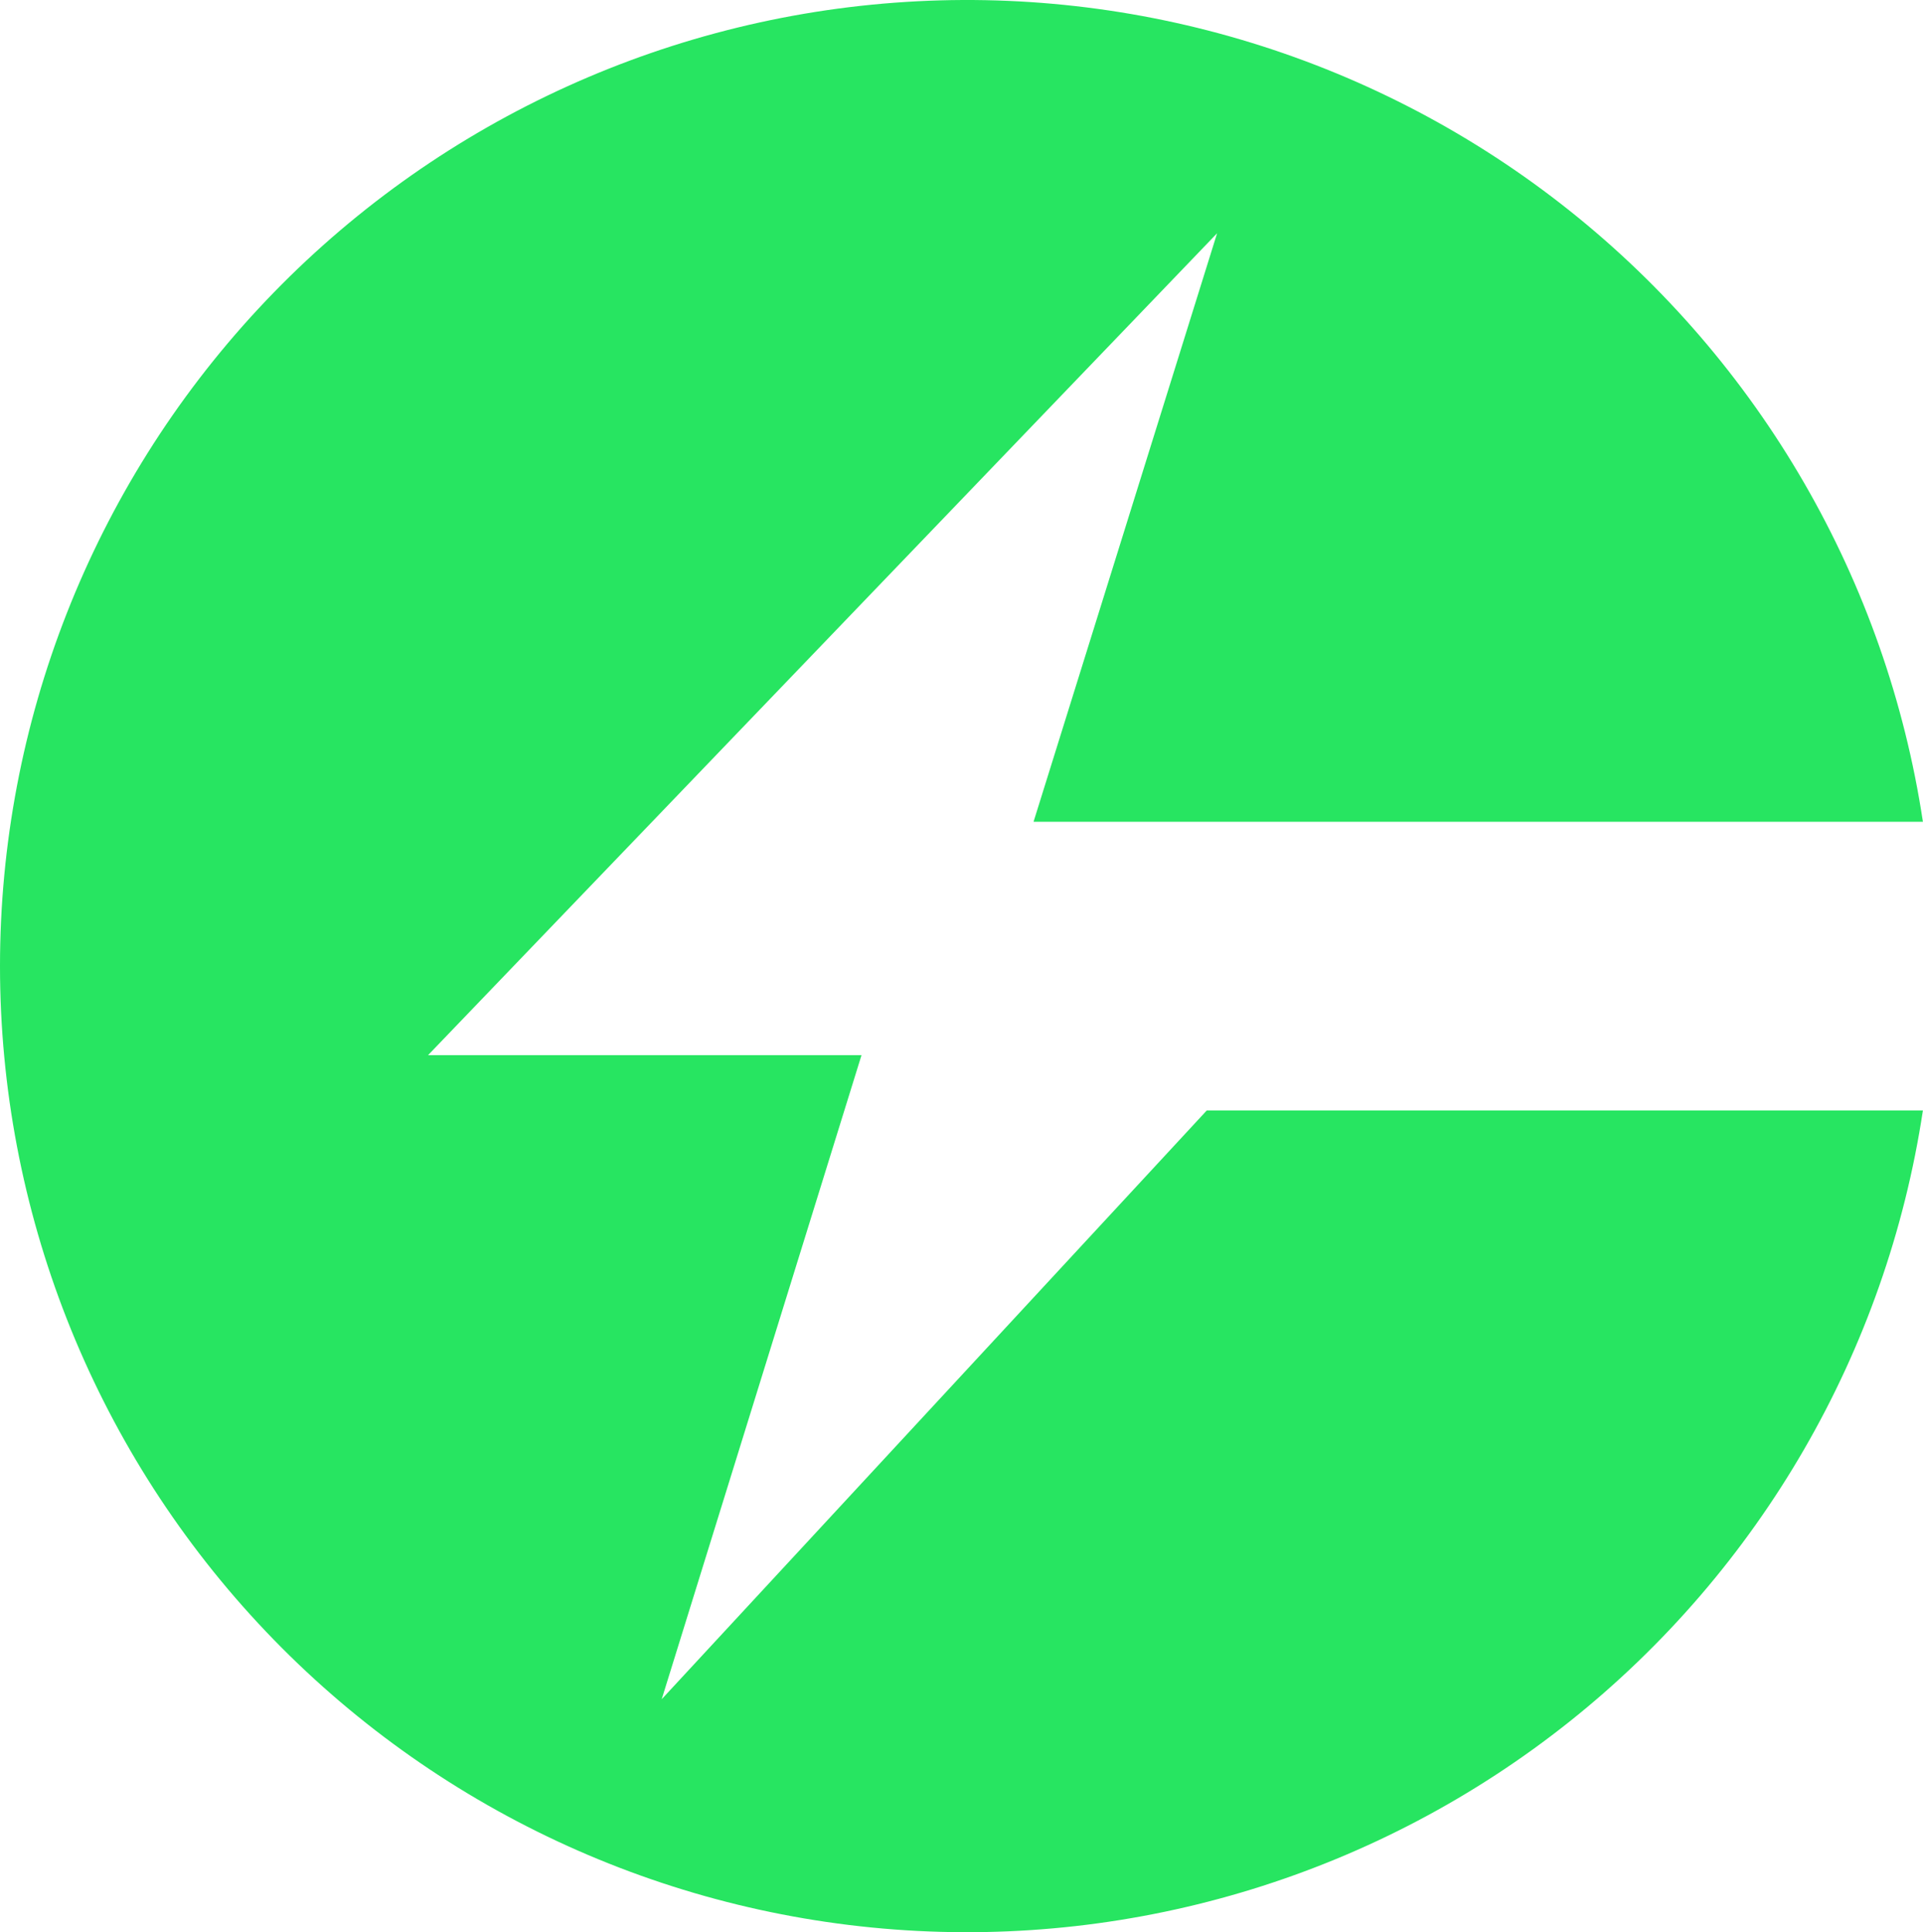
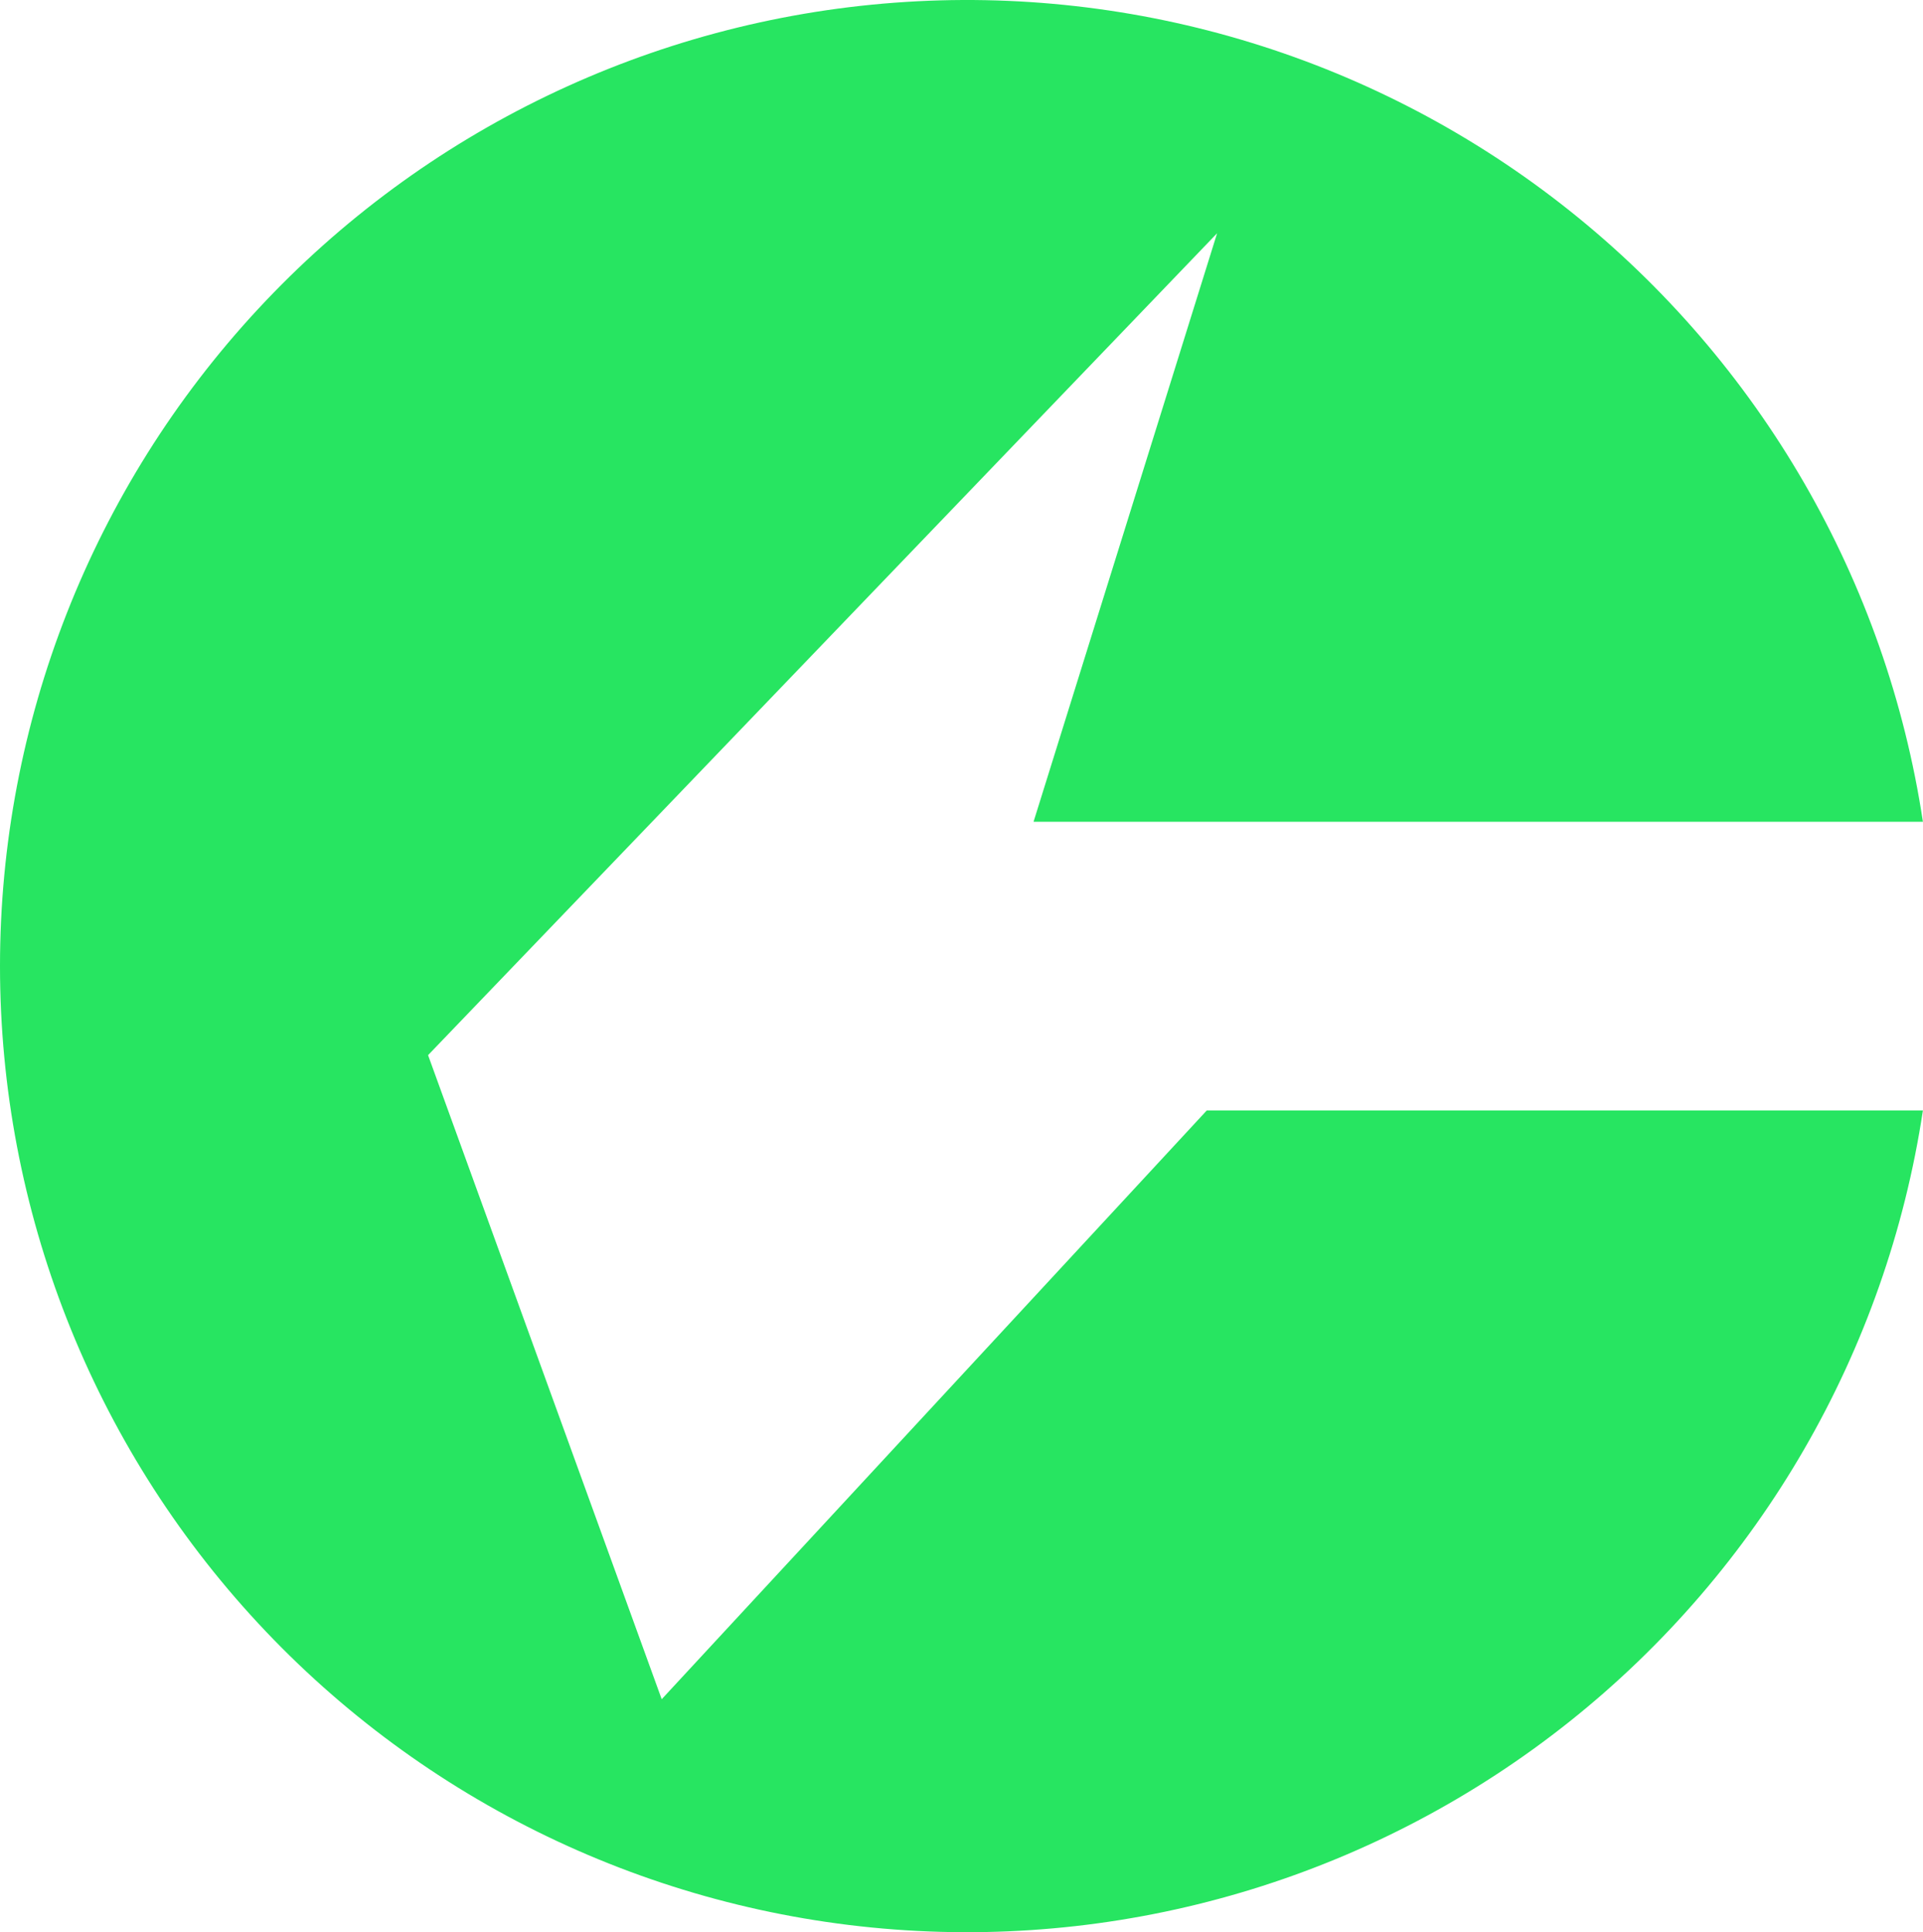
<svg xmlns="http://www.w3.org/2000/svg" width="1019" height="1024" viewBox="0 0 1019 1024" fill="none">
-   <path d="M639.477 588.499H1018.95C999.637 716.2 932.746 831.89 831.682 912.387C730.614 992.884 602.843 1032.24 473.966 1022.56C345.09 1012.89 224.634 954.897 136.738 860.214C48.842 765.532 0 641.151 0 512.001C0 382.849 48.842 258.471 136.738 163.789C224.634 69.106 345.09 11.115 473.966 1.44C602.843 -8.236 730.614 31.119 831.682 111.613C932.746 192.11 999.637 307.8 1018.95 435.501H547.68L644.945 123.618L226.83 559.19H456.518L350.639 900.522L639.477 588.499Z" fill="#27E561" />
+   <path d="M639.477 588.499H1018.95C999.637 716.2 932.746 831.89 831.682 912.387C730.614 992.884 602.843 1032.24 473.966 1022.56C345.09 1012.89 224.634 954.897 136.738 860.214C48.842 765.532 0 641.151 0 512.001C0 382.849 48.842 258.471 136.738 163.789C224.634 69.106 345.09 11.115 473.966 1.44C602.843 -8.236 730.614 31.119 831.682 111.613C932.746 192.11 999.637 307.8 1018.95 435.501H547.68L644.945 123.618L226.83 559.19L350.639 900.522L639.477 588.499Z" fill="#27E561" />
</svg>